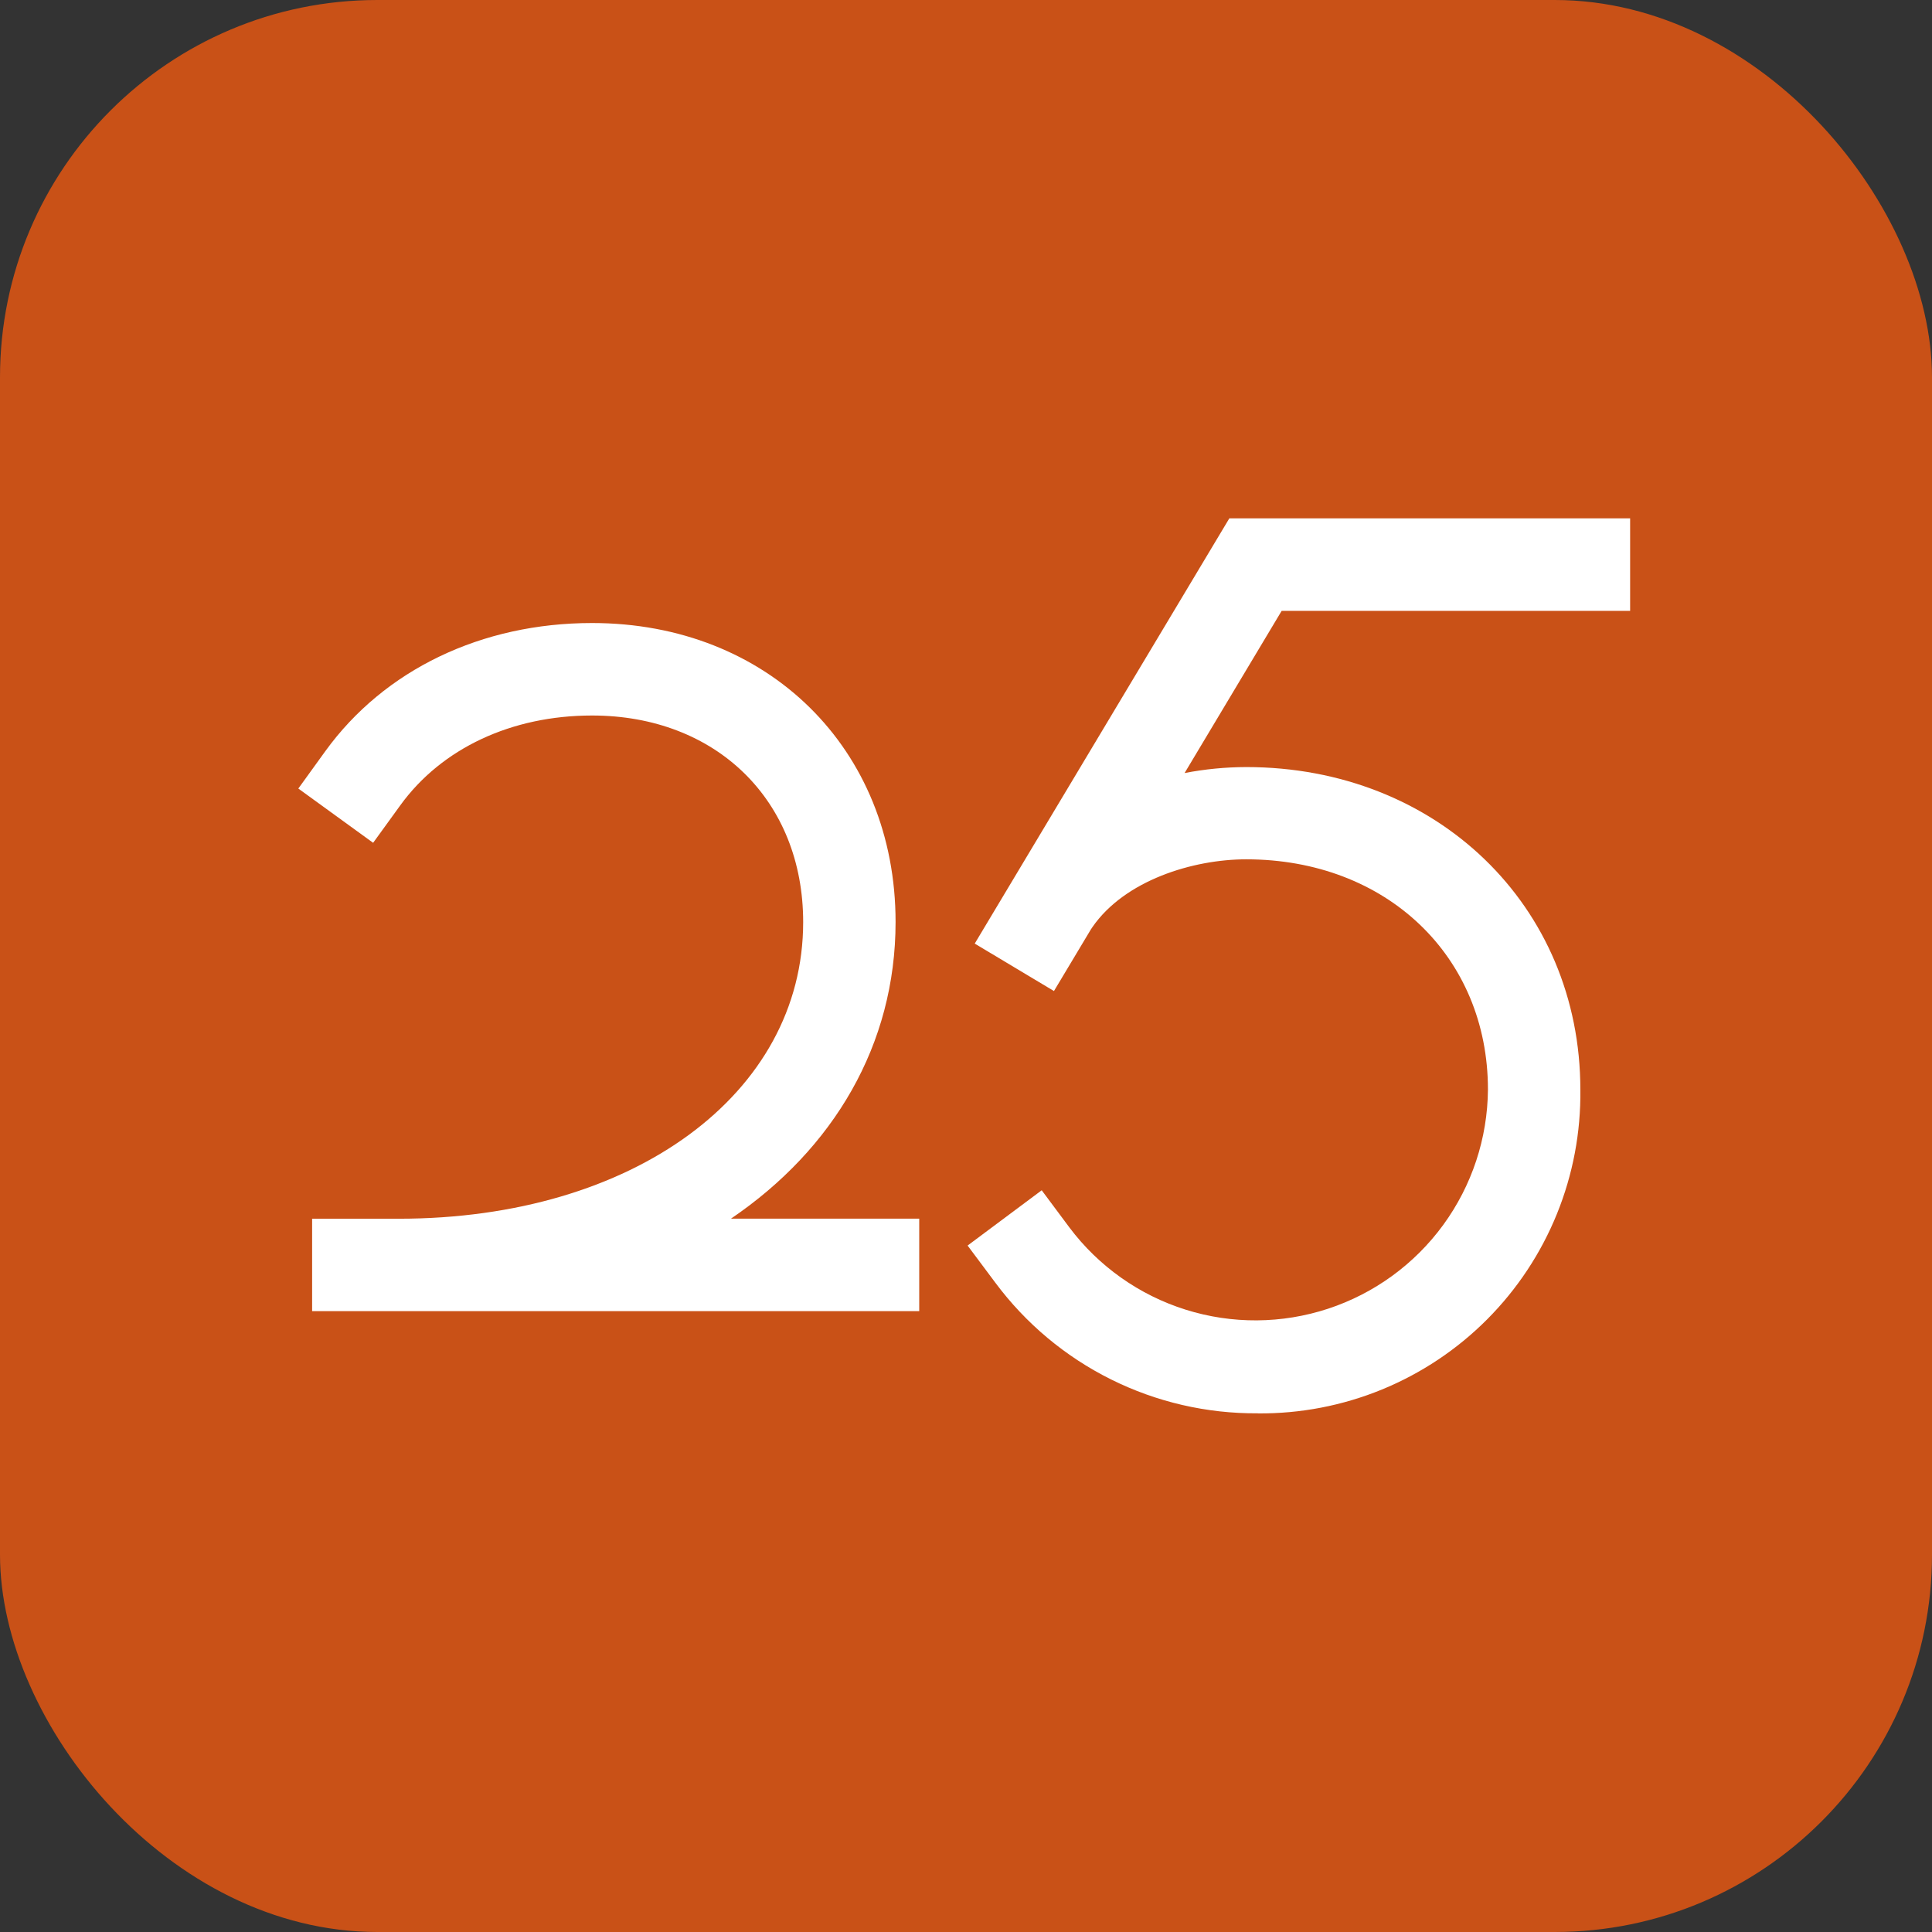
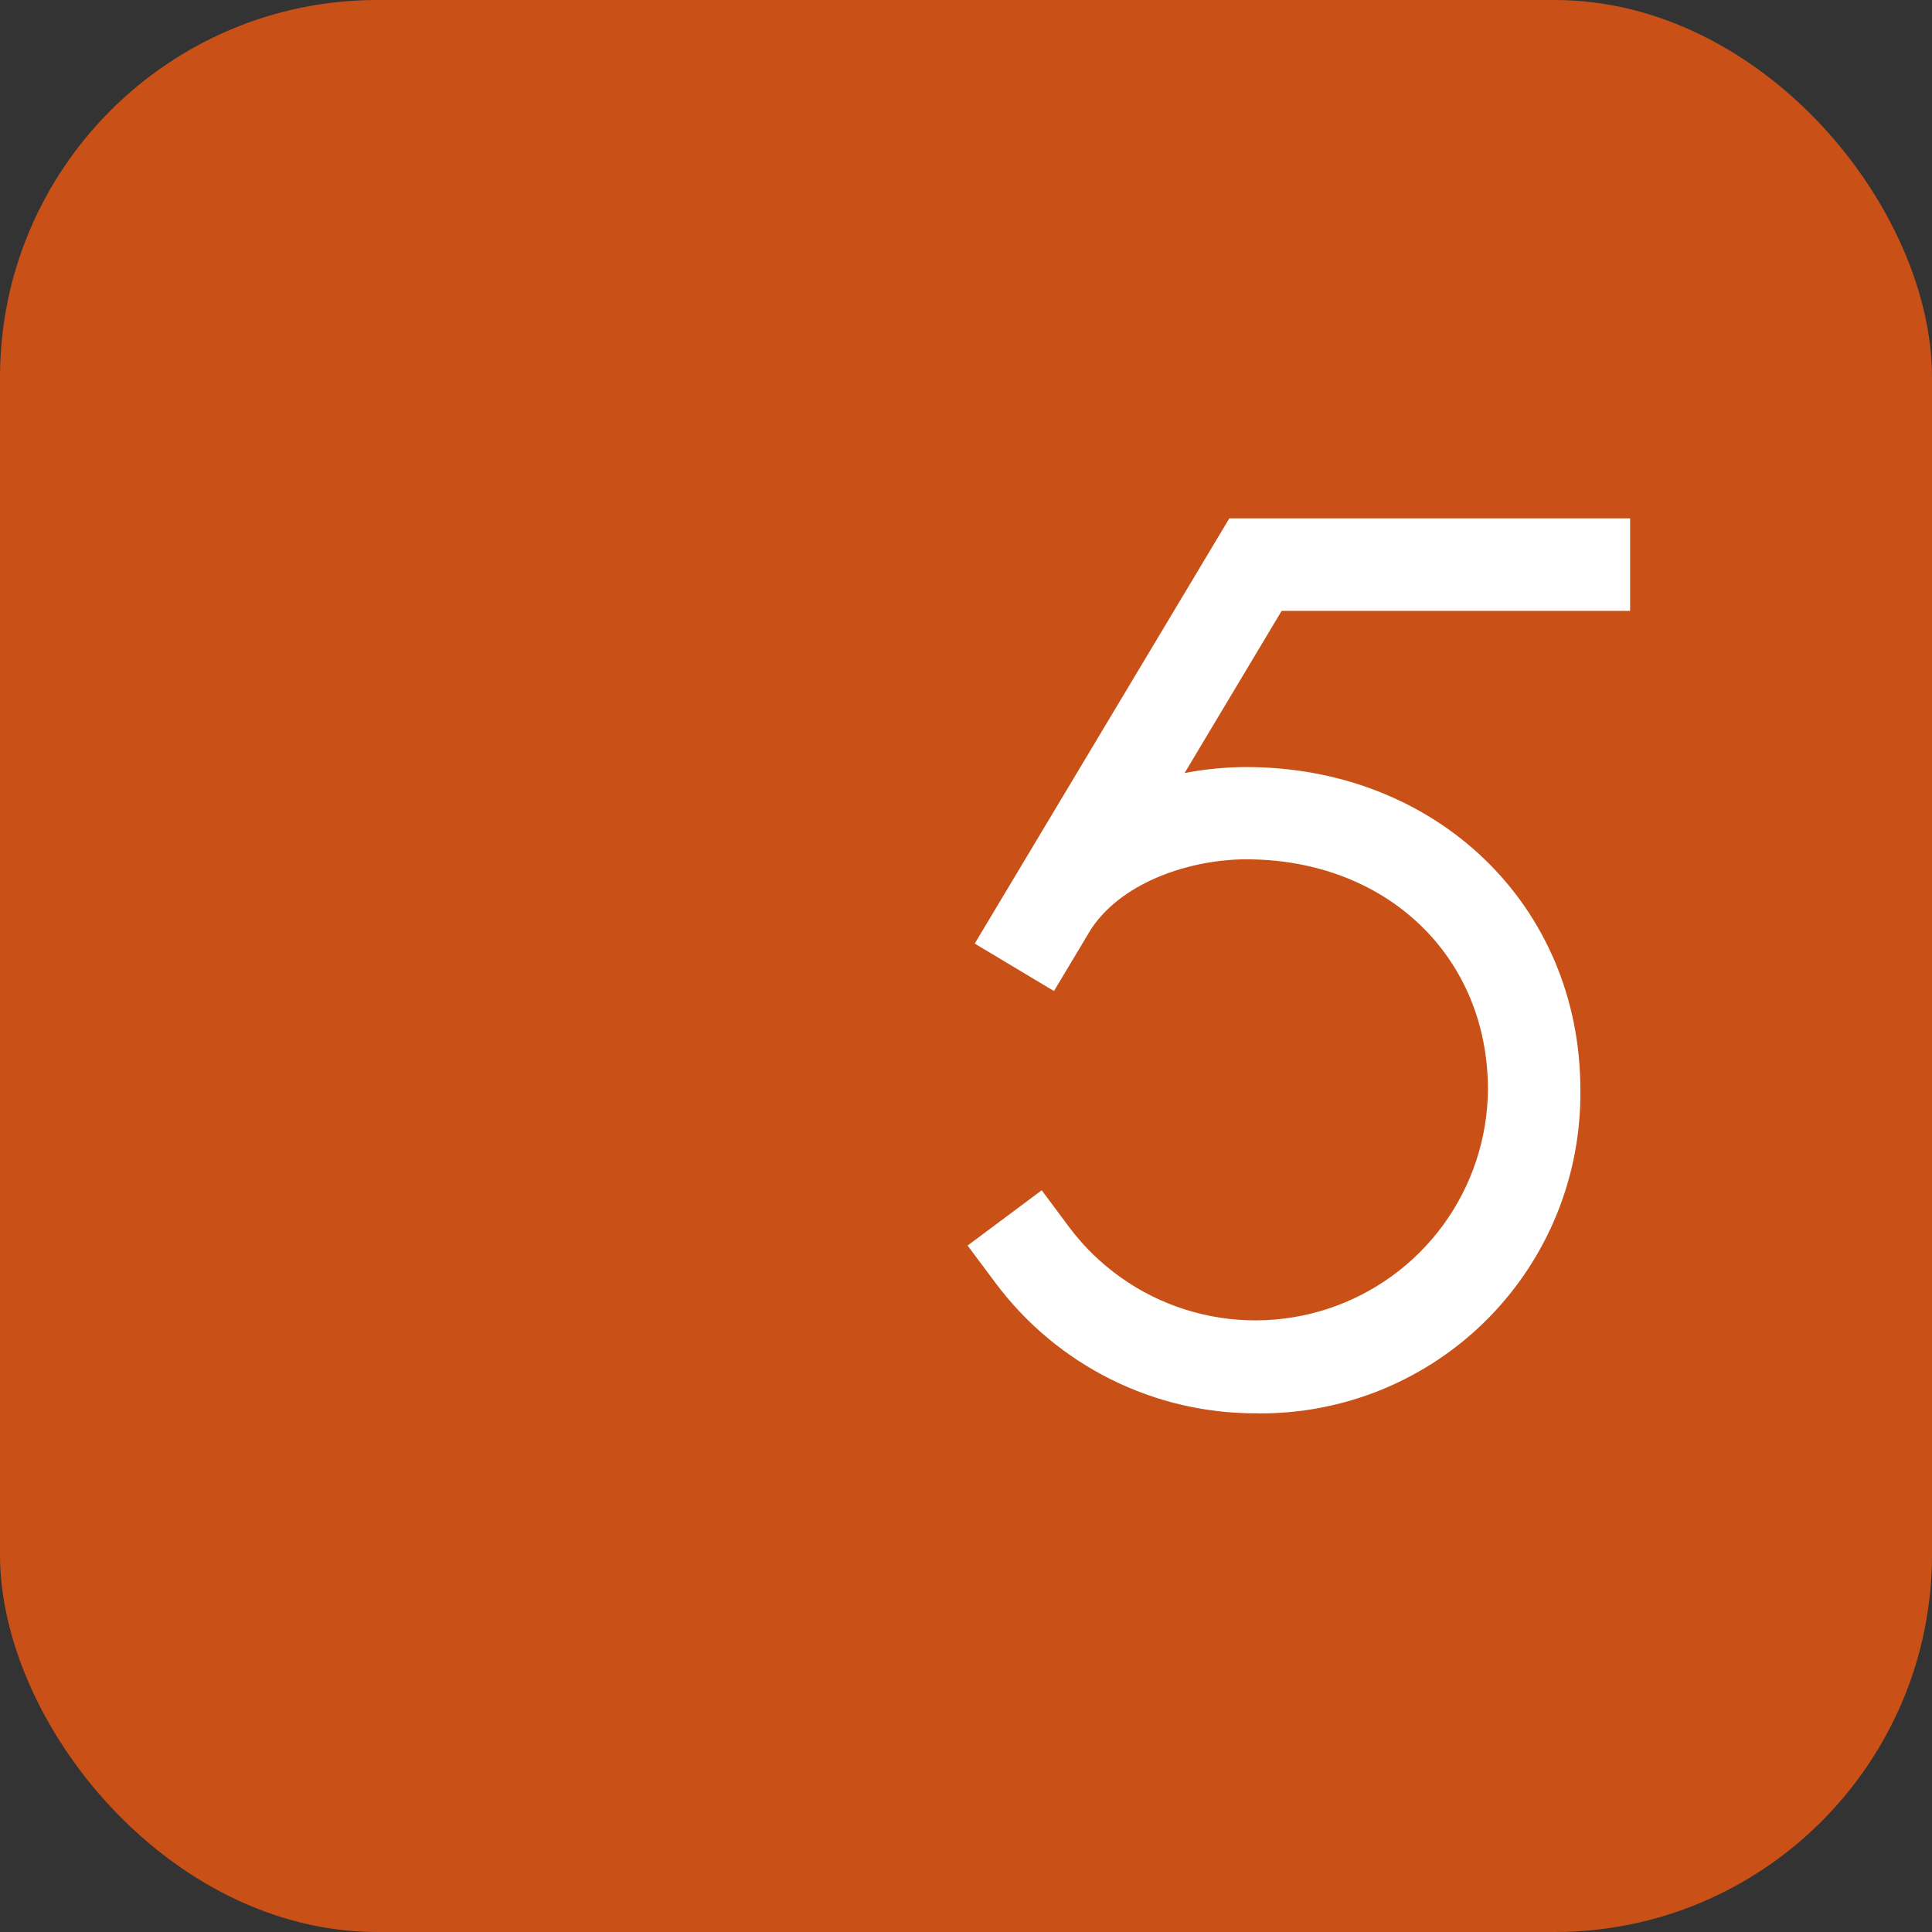
<svg xmlns="http://www.w3.org/2000/svg" width="512" height="512" viewBox="0 0 512 512" fill="none">
  <rect x="0" y="0" width="512" height="512" fill="#333333" stroke="none" />
  <rect width="512" height="512" rx="100" fill="#C95117" />
-   <path d="M243.604 347.464H82.716V322.975H105.685C167.772 322.975 212.848 289.918 212.848 244.37C212.848 212.135 189.838 189.618 156.904 189.618C135.558 189.618 117.026 198.308 106.076 213.429L98.885 223.352L79.059 208.971L86.229 199.048C101.864 177.476 127.607 165.108 156.904 165.108C203.5 165.108 237.337 198.431 237.337 244.349C237.337 276.851 220.901 304.484 193.72 322.954H243.604V347.464Z" fill="white" />
  <path d="M333.323 374.543C319.821 374.645 306.485 371.561 294.398 365.543C282.311 359.524 271.814 350.74 263.758 339.904L256.423 330.084L276.064 315.435L283.378 325.256C291.115 335.573 301.894 343.204 314.196 347.073C326.498 350.942 339.704 350.855 351.954 346.824C364.204 342.792 374.881 335.02 382.481 324.602C390.082 314.183 394.222 301.643 394.321 288.748C394.321 253.39 367.386 227.729 330.262 227.729C316.106 227.729 298.027 233.317 289.48 245.726L289.069 246.343L279.31 262.635L258.313 250.061L325.783 137.373H432V161.883H339.651L313.929 204.863C319.311 203.823 324.78 203.294 330.262 203.281C380.741 203.281 418.81 240.036 418.81 288.768C418.953 300.048 416.842 311.244 412.6 321.697C408.358 332.151 402.072 341.652 394.109 349.643C386.146 357.635 376.667 363.955 366.229 368.235C355.791 372.514 344.604 374.666 333.323 374.564" fill="white" />
</svg>